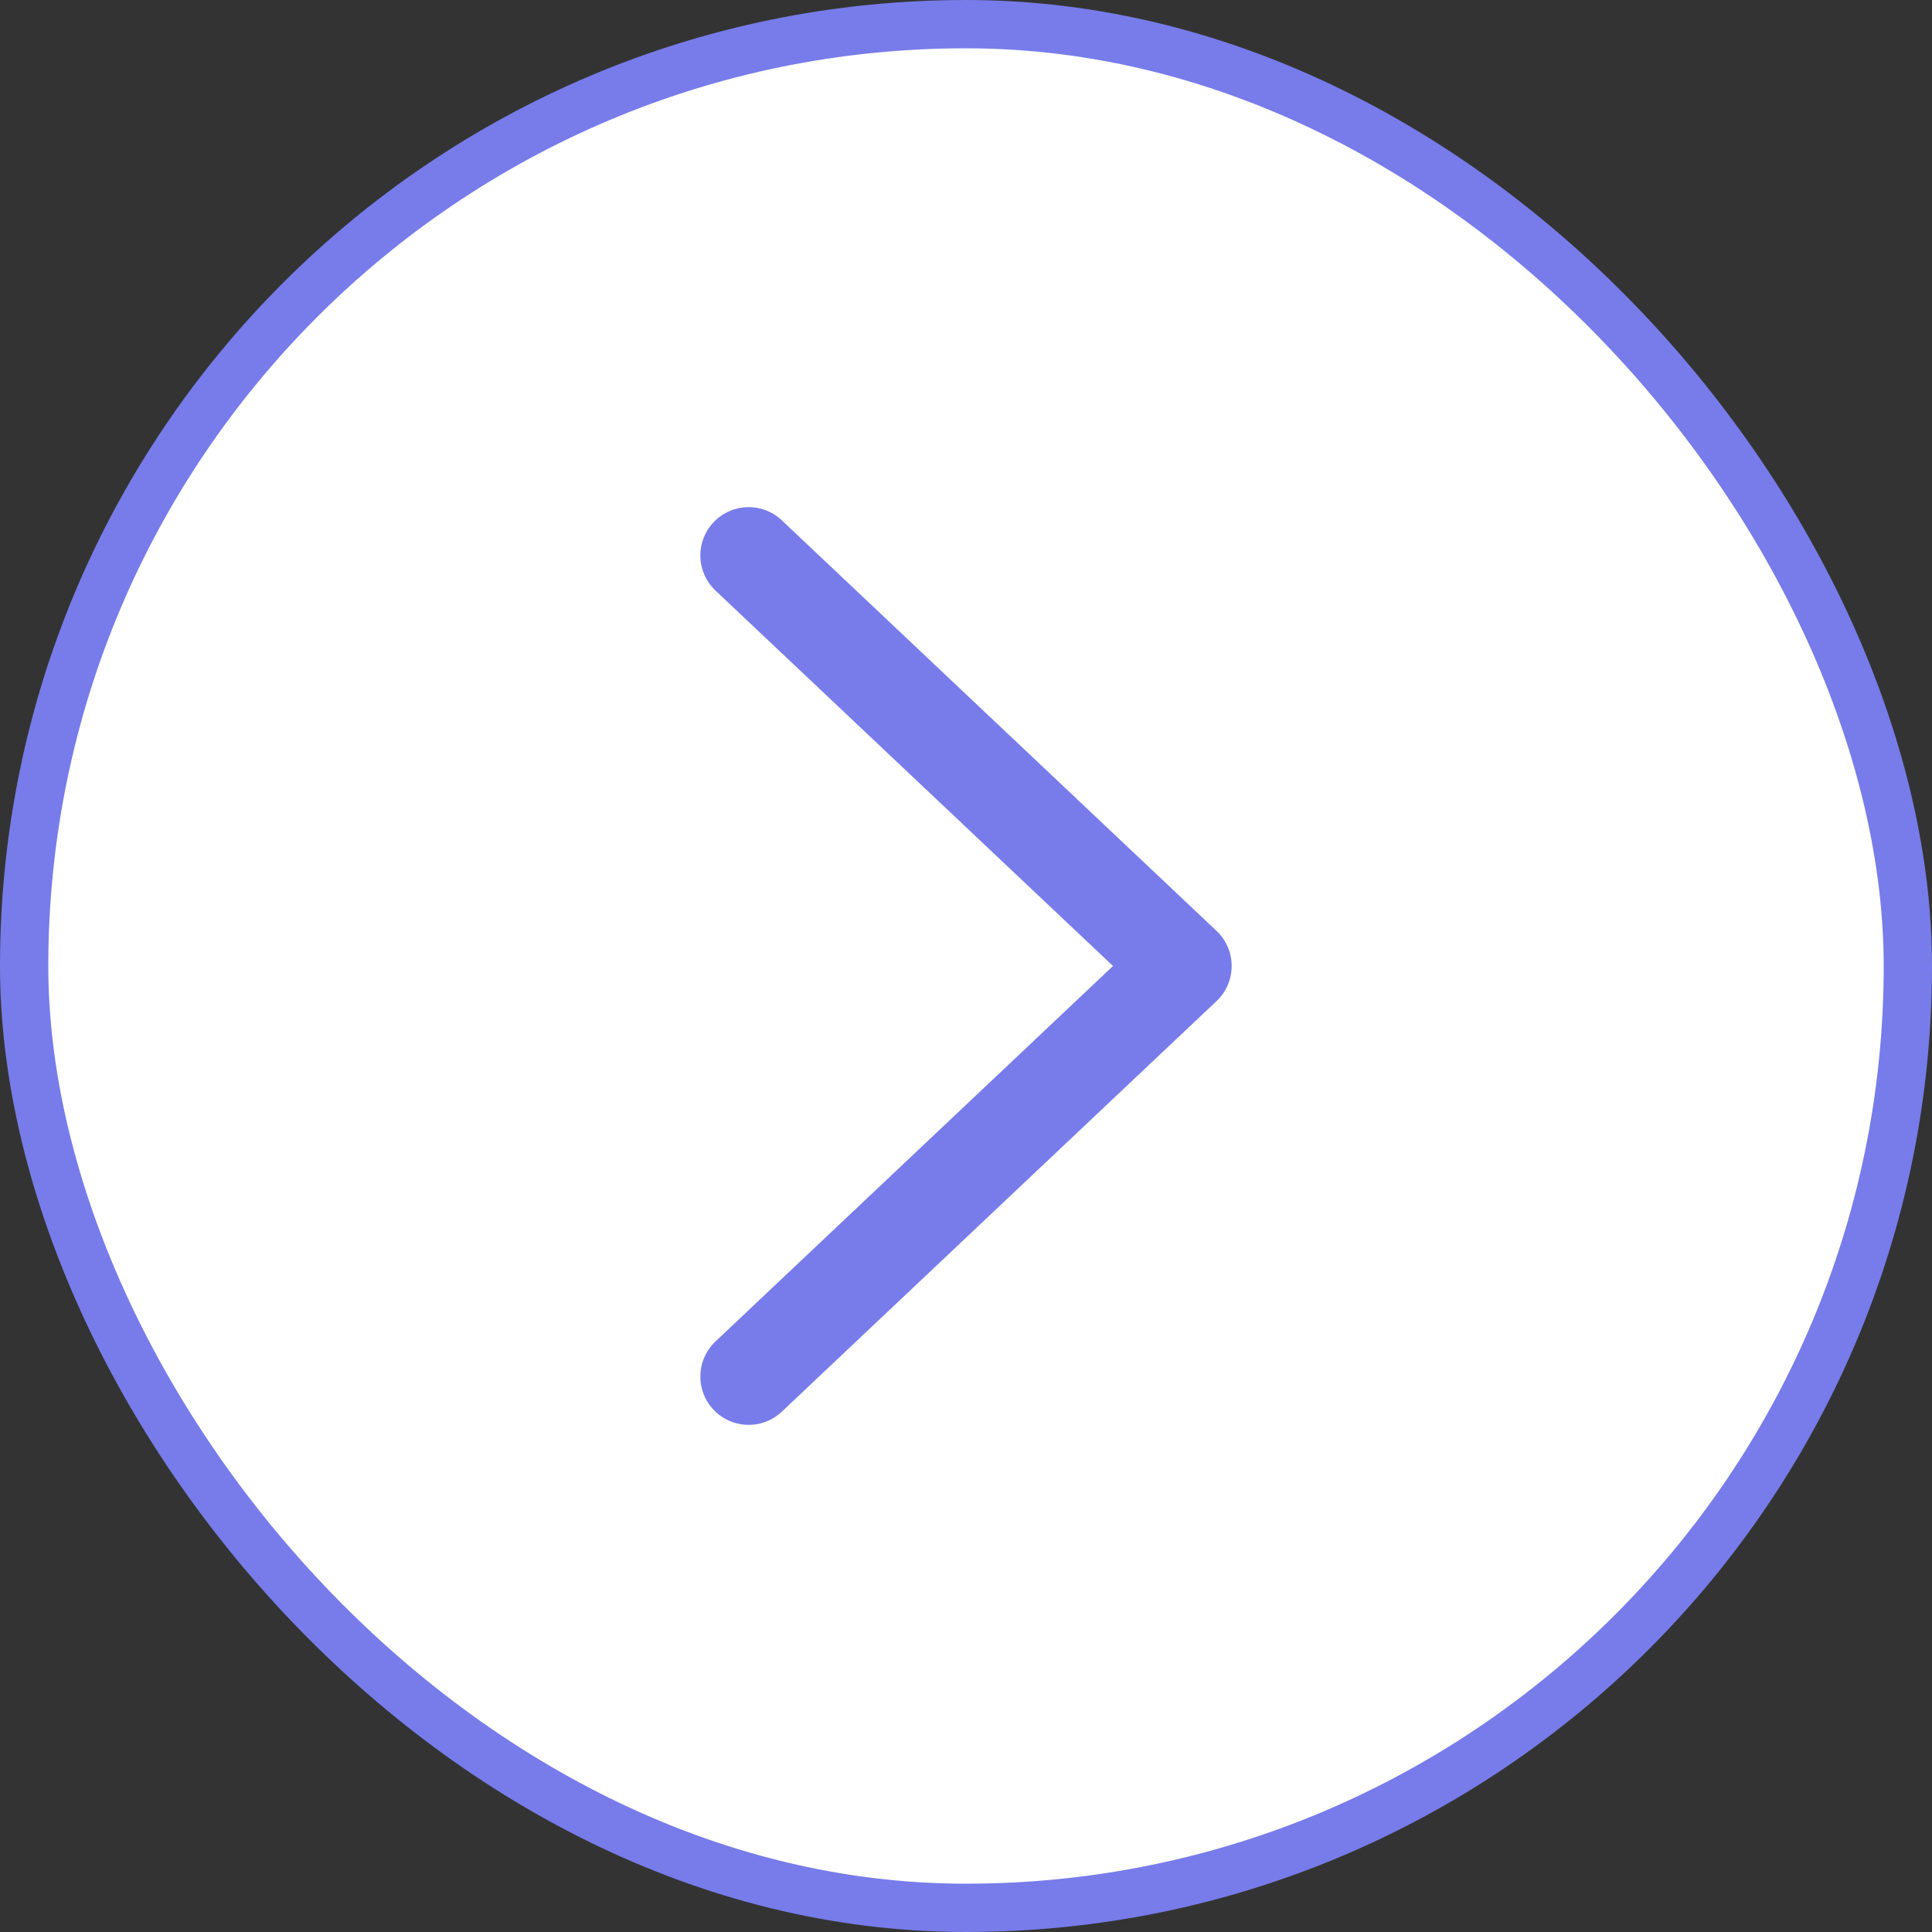
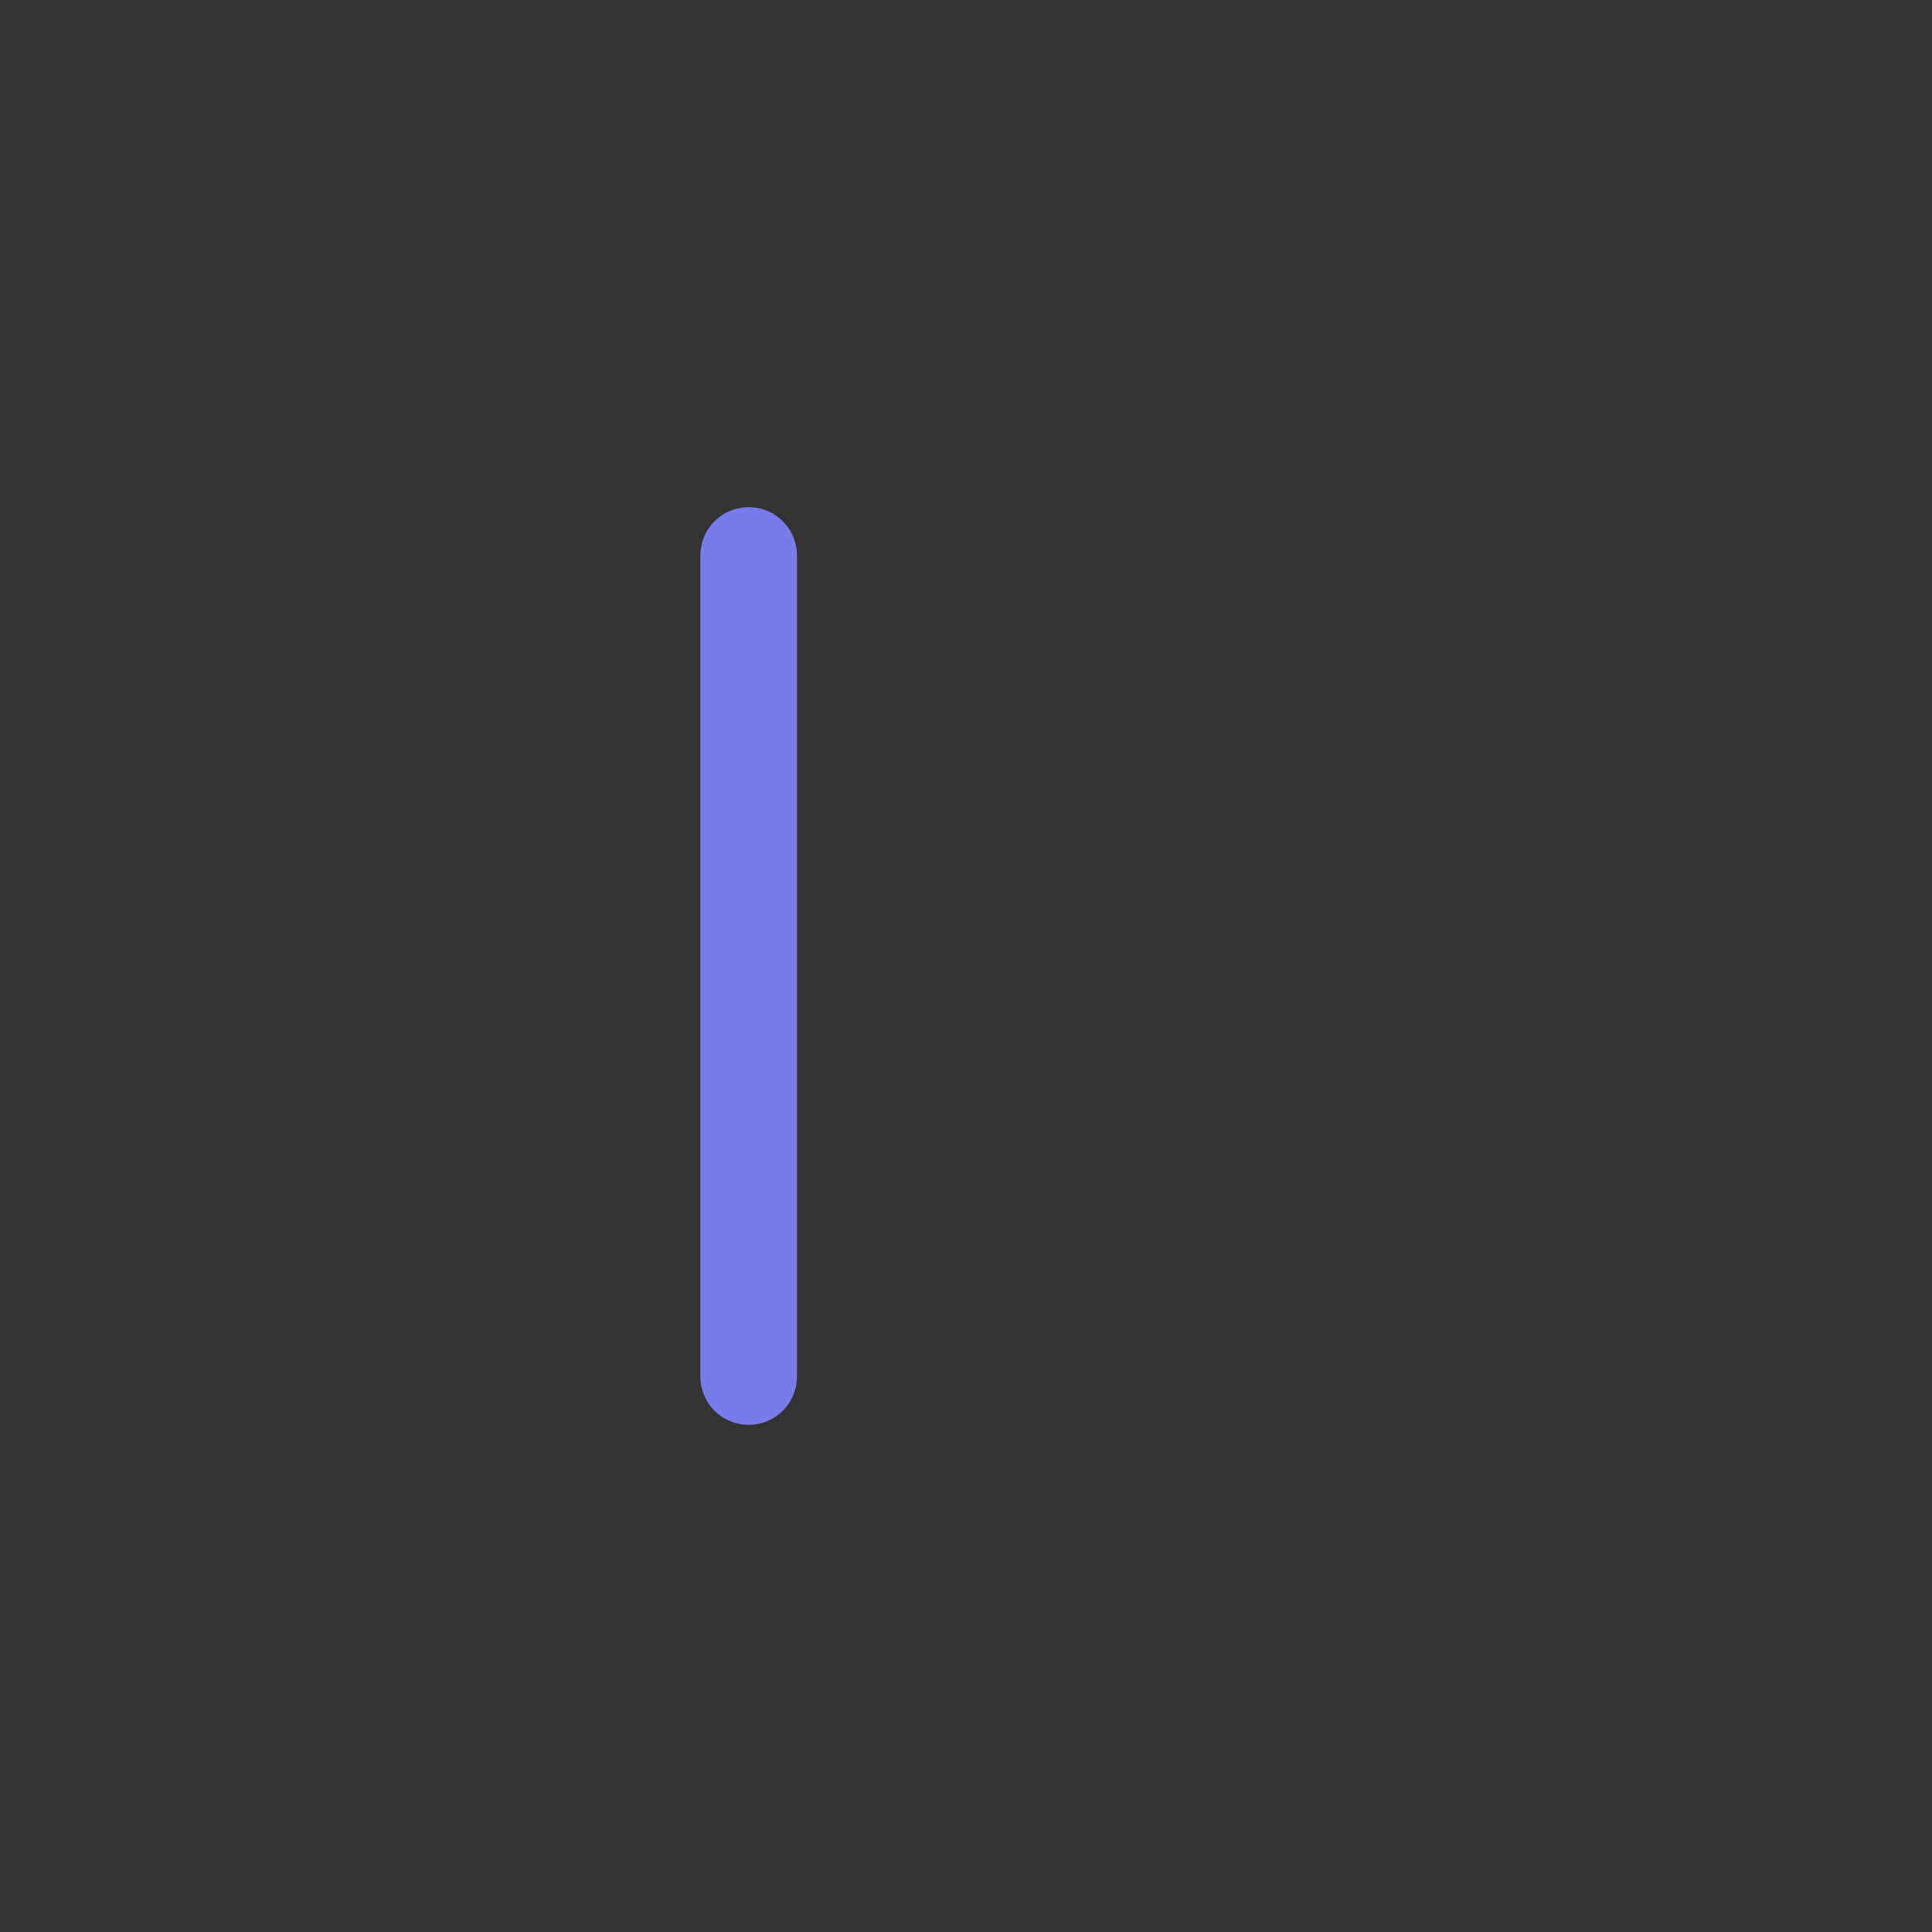
<svg xmlns="http://www.w3.org/2000/svg" width="40" height="40" viewBox="0 0 40 40" fill="none">
  <rect x="0" y="0" width="40" height="40" fill="#333333" stroke="none" />
-   <rect x="39.5" y="39.5" width="39" height="39" rx="19.5" transform="rotate(-180 39.5 39.5)" fill="white" />
-   <rect x="39.5" y="39.5" width="39" height="39" rx="19.5" transform="rotate(-180 39.5 39.5)" stroke="#777CEA" />
-   <path d="M15.5 28.5L24.5 20L15.5 11.5" stroke="#777CEA" stroke-width="2" stroke-miterlimit="10" stroke-linecap="round" stroke-linejoin="round" />
+   <path d="M15.5 28.5L15.5 11.5" stroke="#777CEA" stroke-width="2" stroke-miterlimit="10" stroke-linecap="round" stroke-linejoin="round" />
</svg>